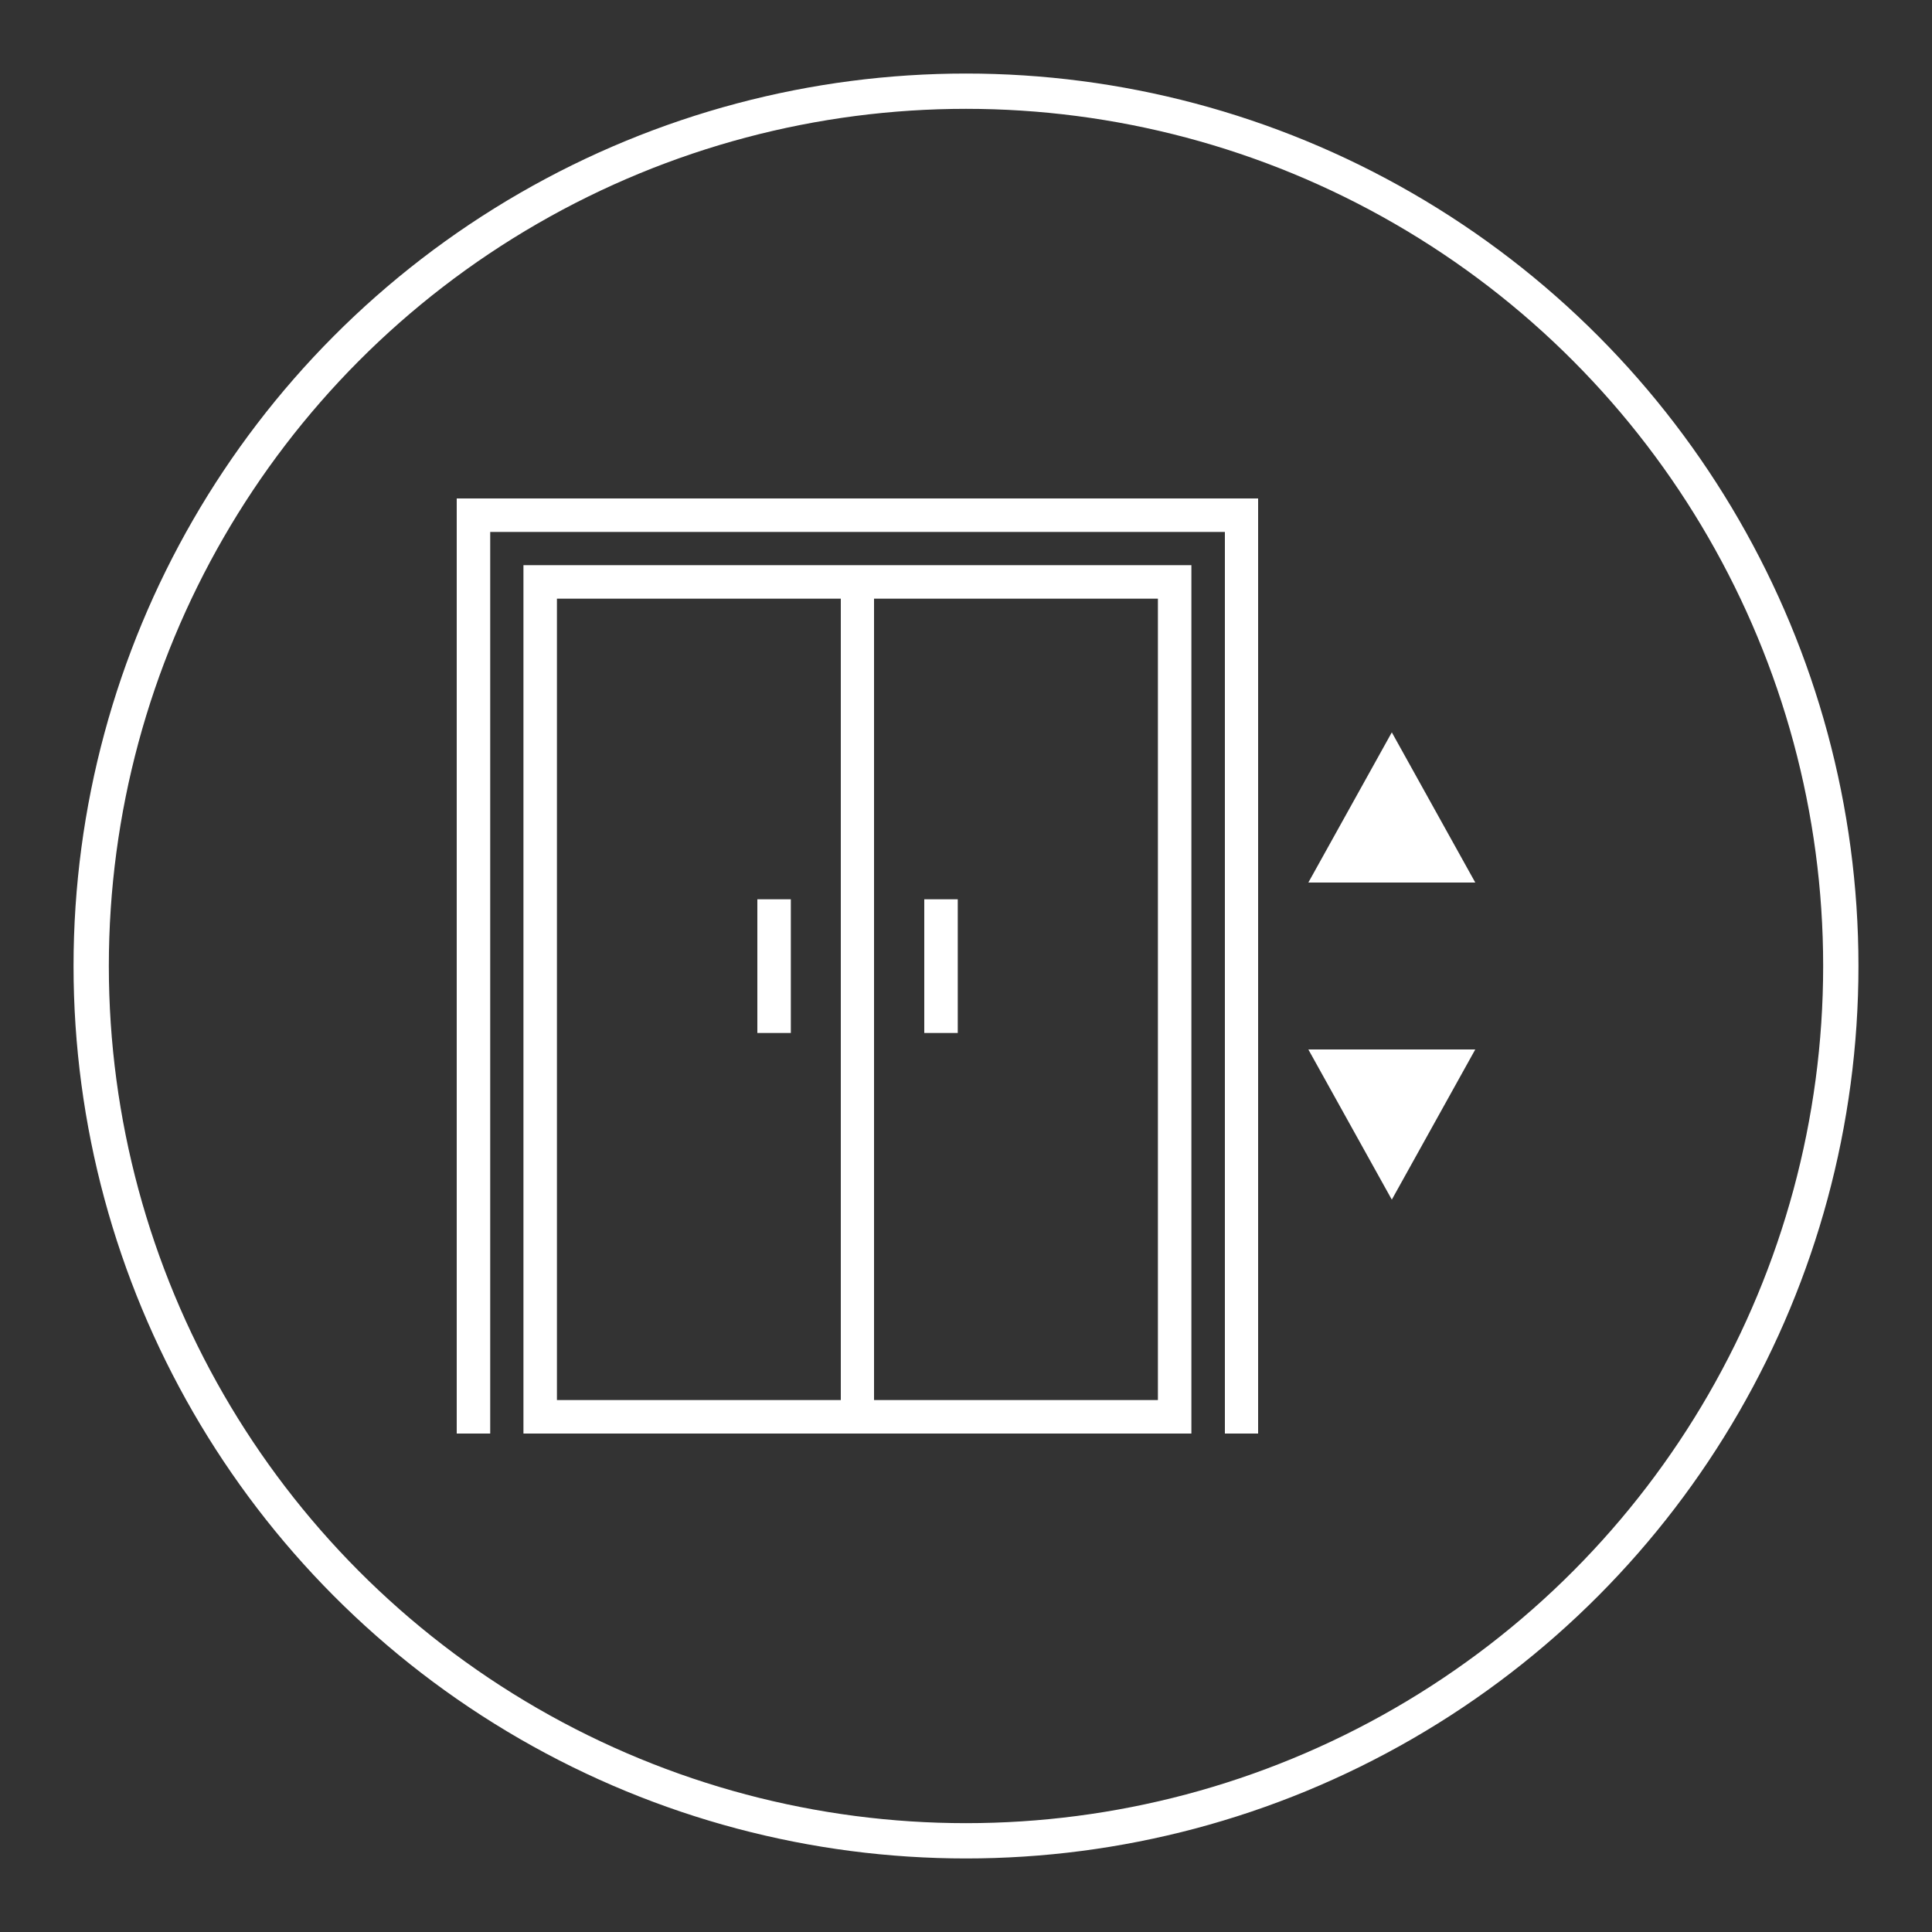
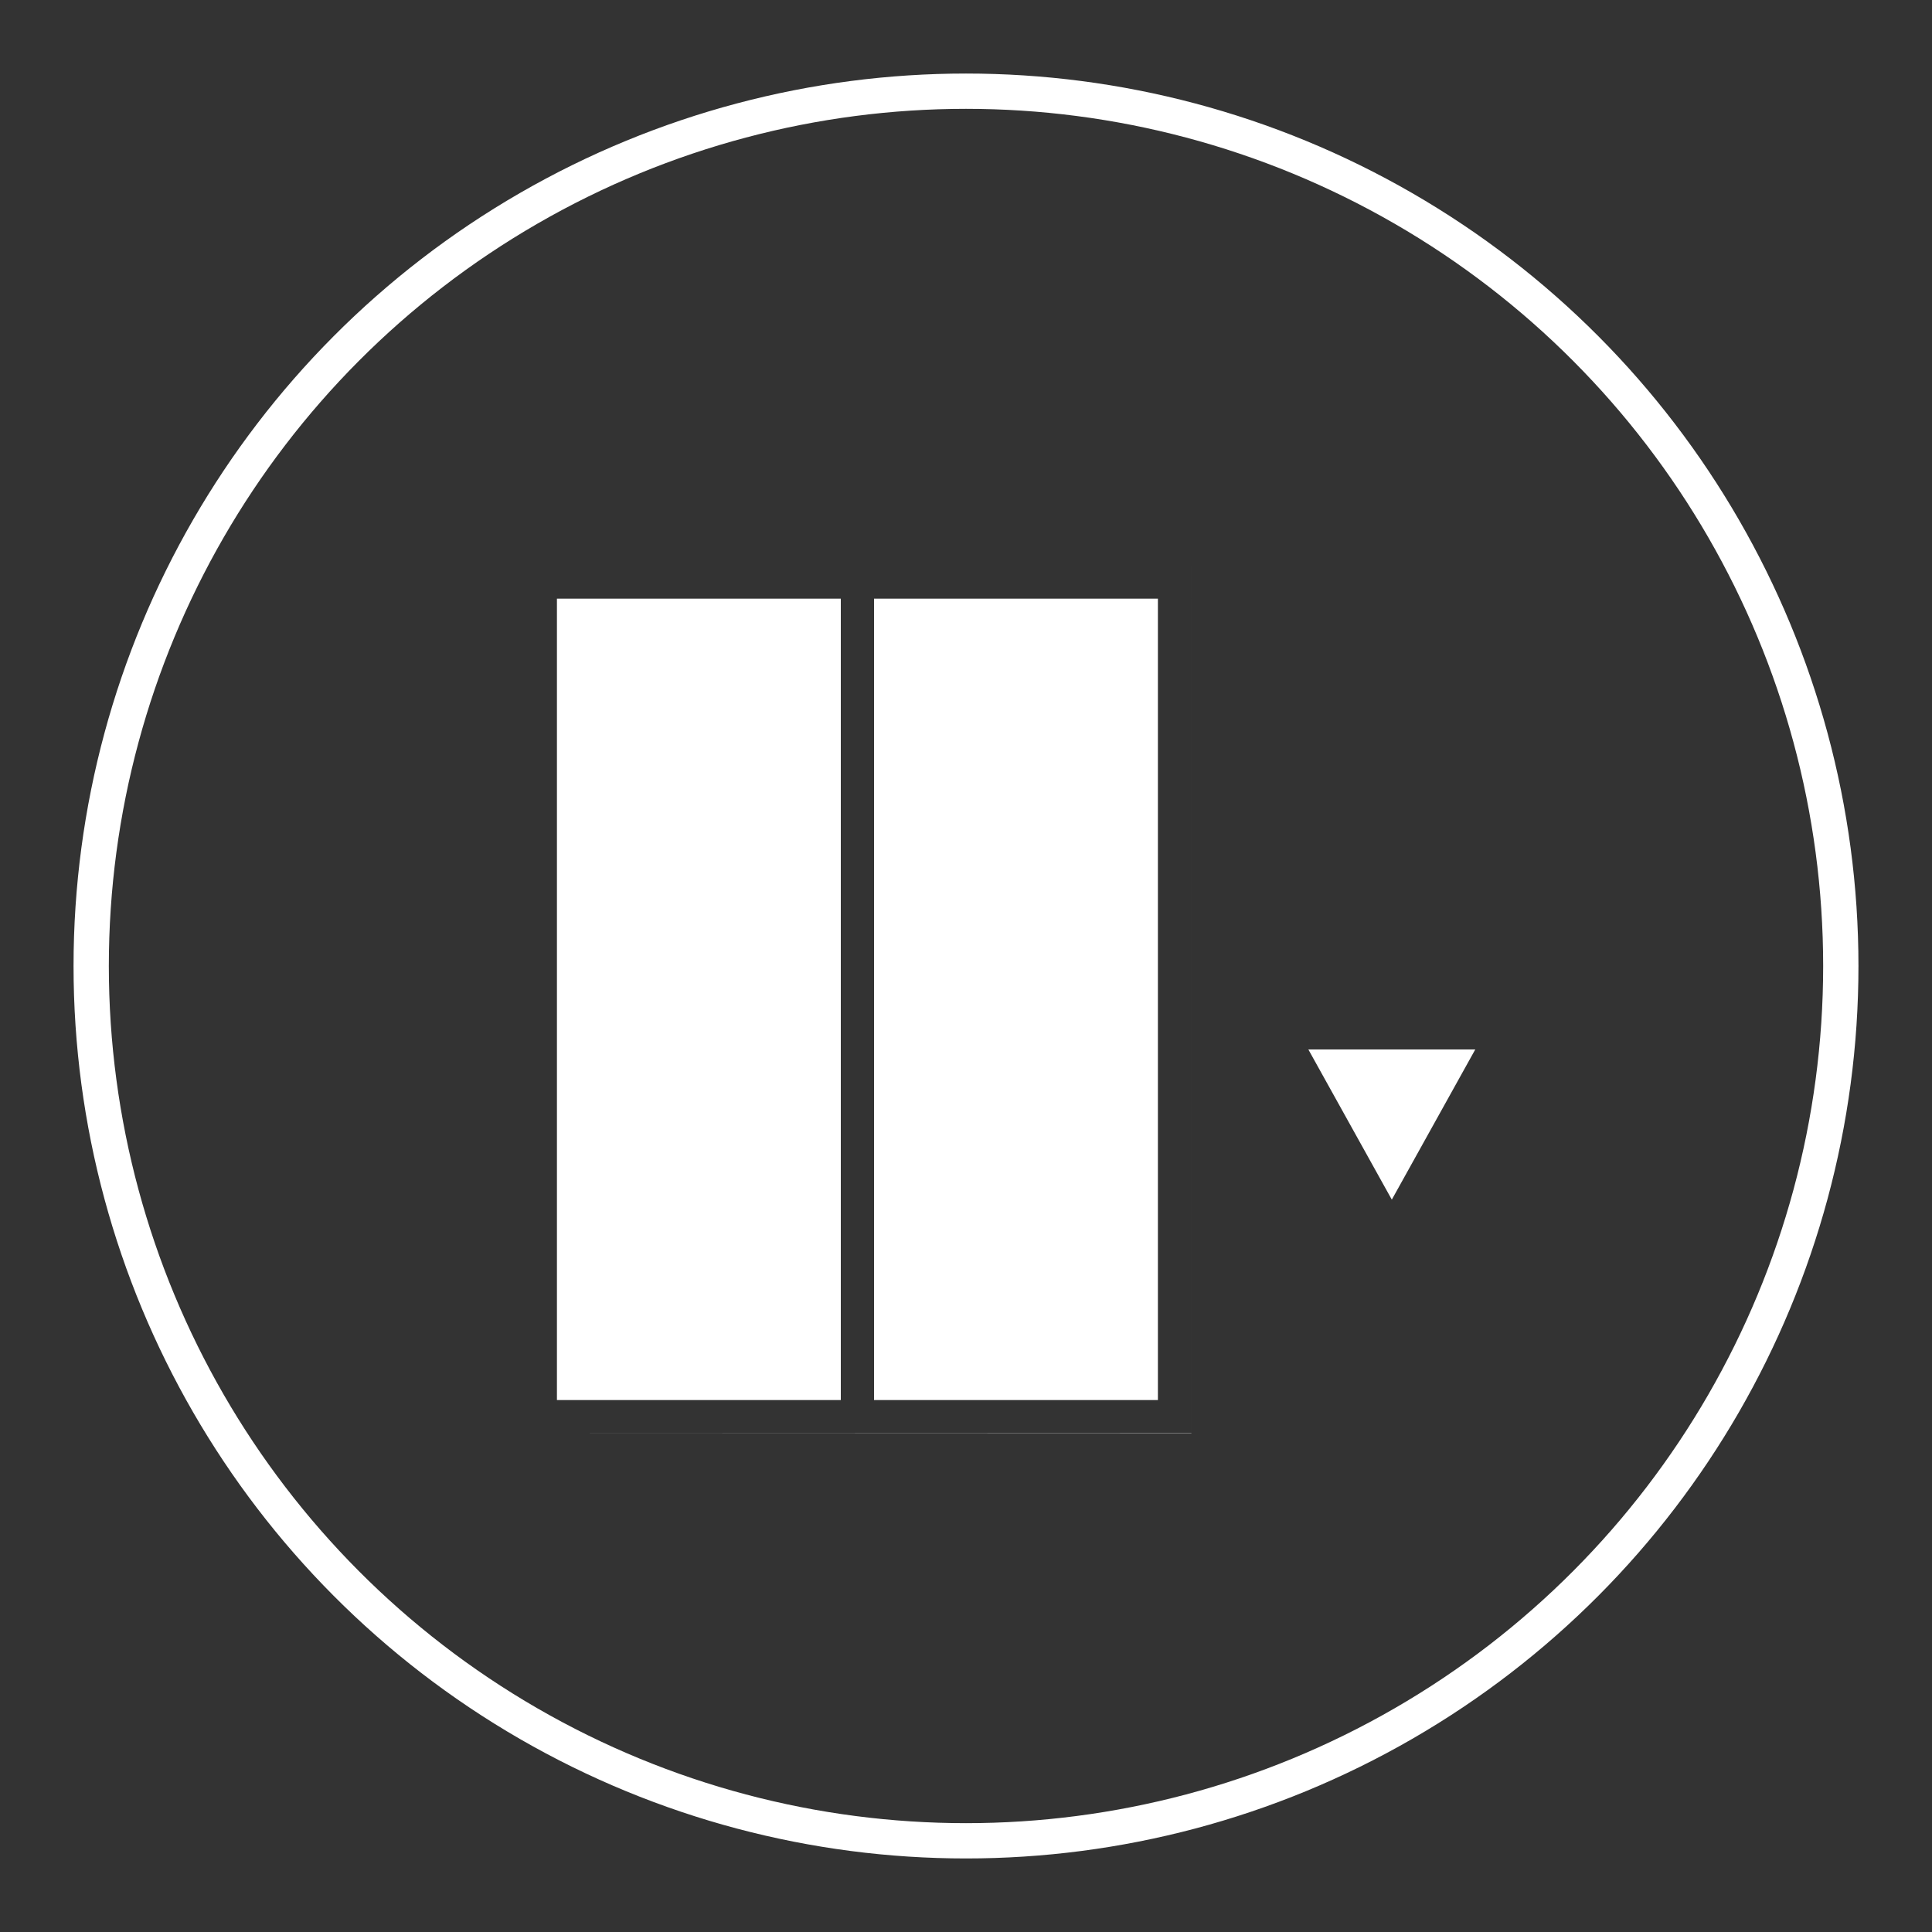
<svg xmlns="http://www.w3.org/2000/svg" id="Layer_1" data-name="Layer 1" viewBox="0 0 75 75">
  <rect x="0" y="0" width="75" height="75" fill="#333333" stroke="none" />
  <defs>
    <style> .cls-1 { fill: #fff; } .cls-2 { fill: none; stroke: #fff; stroke-miterlimit: 10; stroke-width: 1.37px; } </style>
  </defs>
  <circle class="cls-2" cx="37.5" cy="37.5" r="33.96" />
  <g>
-     <polygon class="cls-1" points="17.73 55.65 19.03 55.65 19.03 20.65 47.55 20.65 47.55 55.65 48.84 55.65 48.84 19.35 17.73 19.35 17.73 55.65" />
-     <path class="cls-1" d="M20.32,55.65h25.93V21.94h-25.93v33.7ZM44.95,54.35h-11.02v-31.11h11.02v31.11ZM21.62,23.24h11.02v31.11h-11.02v-31.11Z" />
-     <polygon class="cls-1" points="54.03 28.43 50.79 34.26 57.27 34.26 54.03 28.43" />
+     <path class="cls-1" d="M20.32,55.65h25.93V21.94v33.7ZM44.95,54.35h-11.02v-31.11h11.02v31.11ZM21.62,23.24h11.02v31.11h-11.02v-31.11Z" />
    <polygon class="cls-1" points="54.03 46.57 57.27 40.74 50.79 40.74 54.03 46.57" />
    <rect class="cls-1" x="29.4" y="34.91" width="1.3" height="5.19" />
    <rect class="cls-1" x="35.88" y="34.91" width="1.3" height="5.19" />
  </g>
</svg>